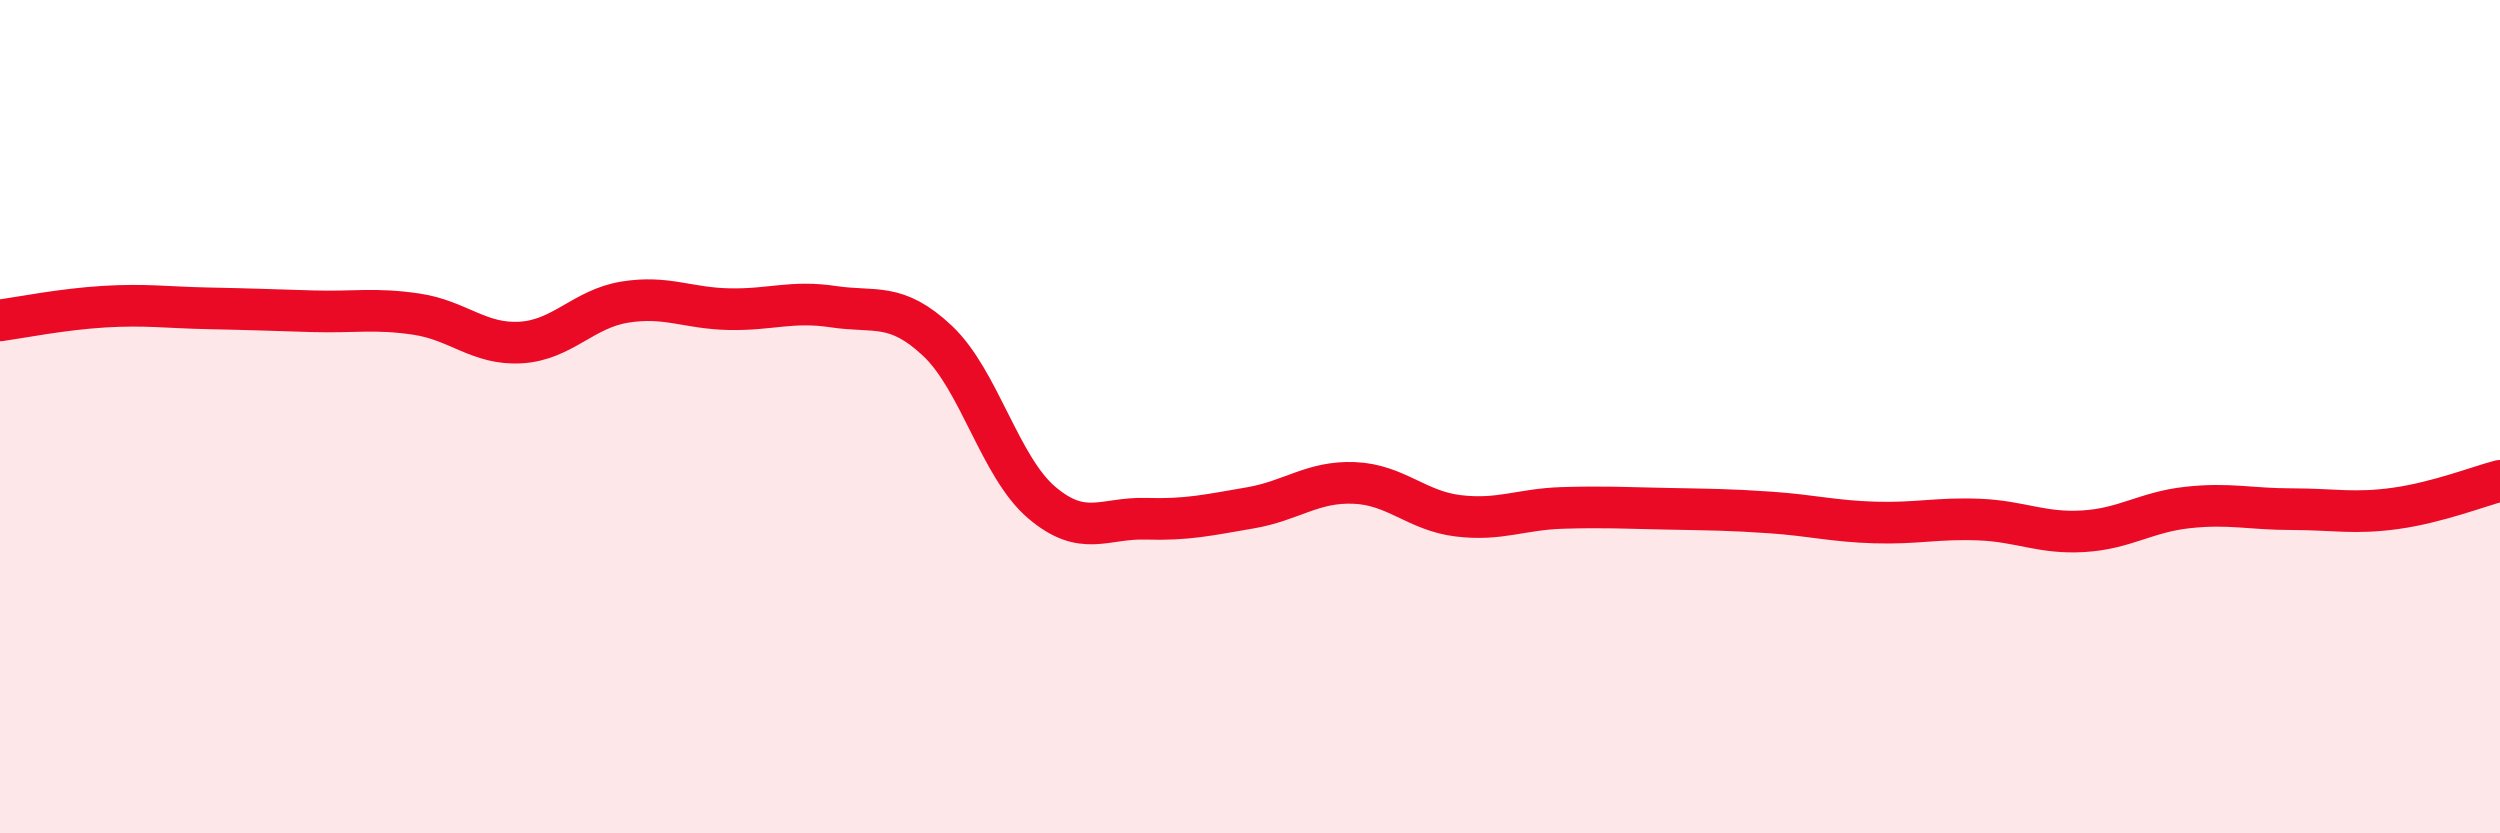
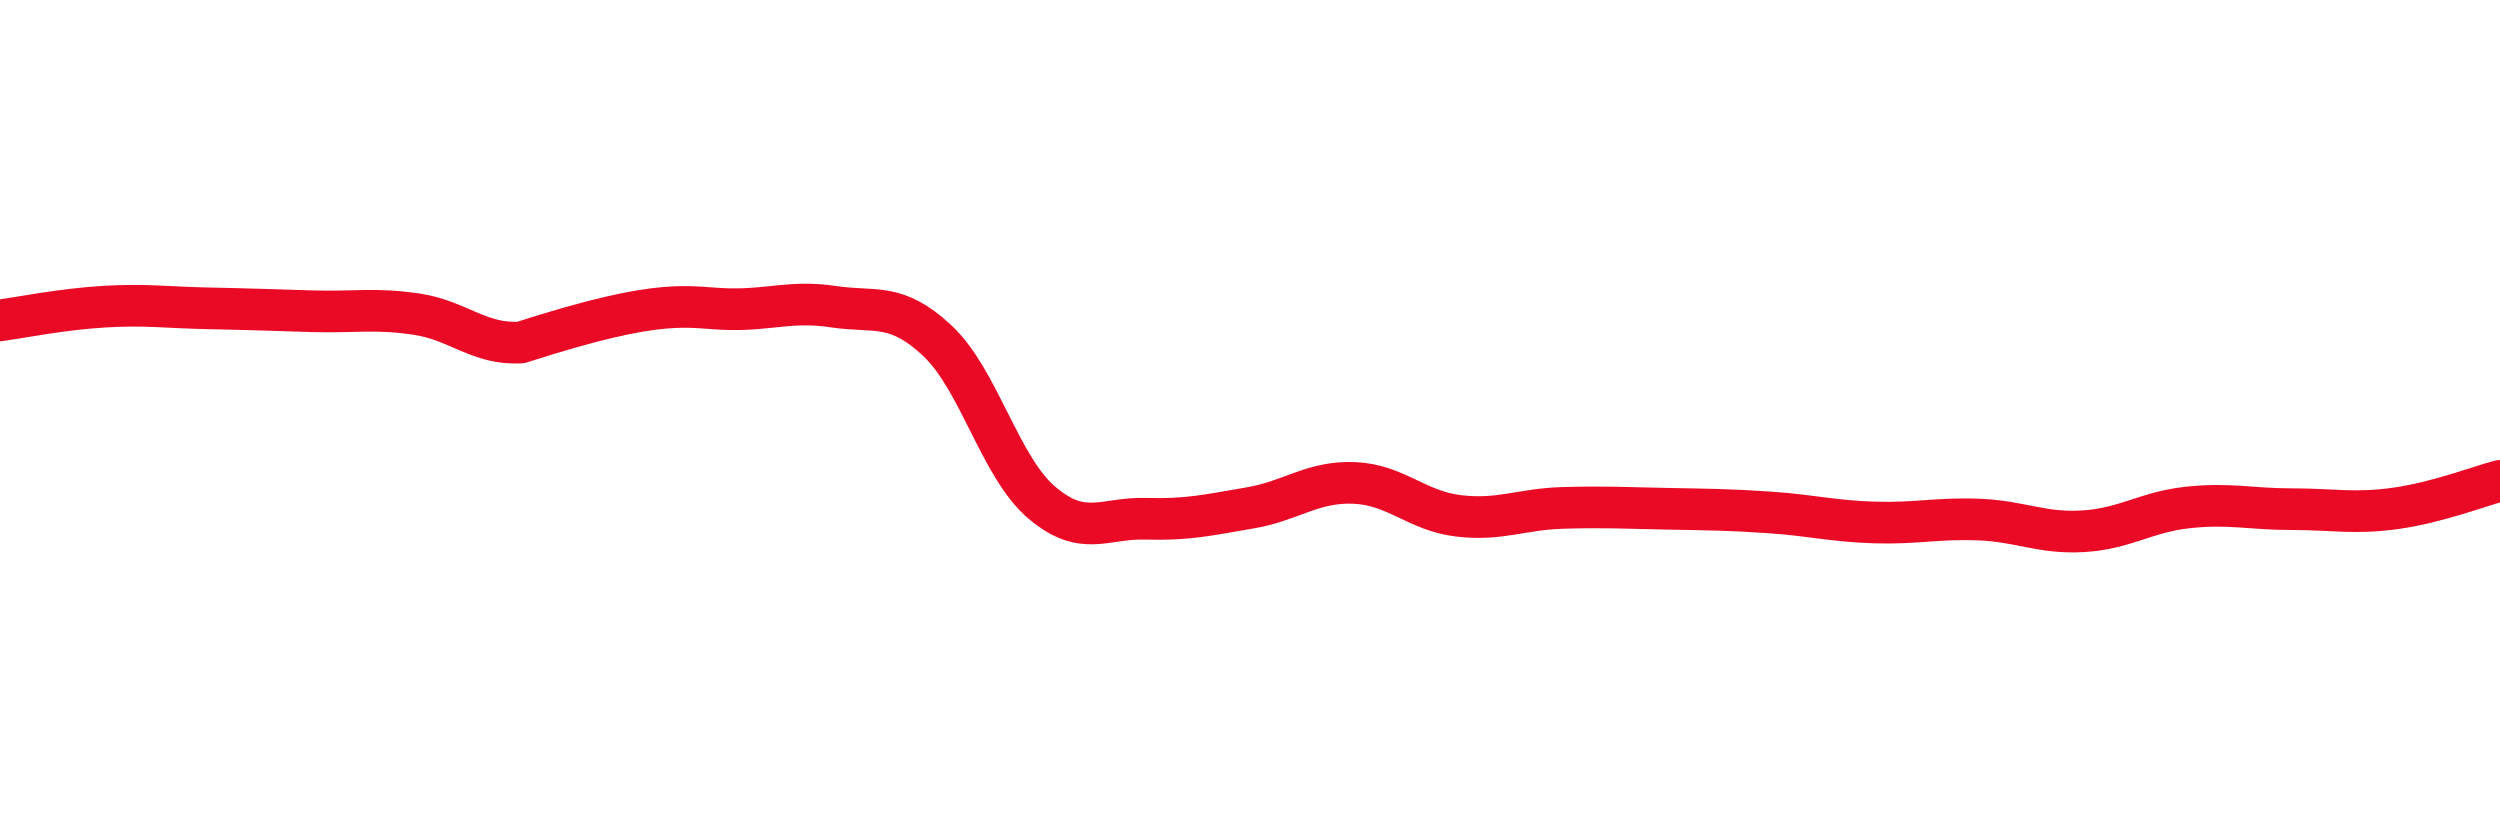
<svg xmlns="http://www.w3.org/2000/svg" width="60" height="20" viewBox="0 0 60 20">
-   <path d="M 0,7.69 C 0.5,7.62 1.5,7.42 2.5,7.36 C 3.5,7.3 4,7.38 5,7.4 C 6,7.42 6.5,7.44 7.5,7.47 C 8.5,7.5 9,7.39 10,7.54 C 11,7.69 11.5,8.28 12.5,8.22 C 13.5,8.16 14,7.41 15,7.25 C 16,7.09 16.5,7.4 17.5,7.42 C 18.5,7.44 19,7.21 20,7.36 C 21,7.51 21.5,7.24 22.5,8.18 C 23.5,9.12 24,11.21 25,12.06 C 26,12.91 26.5,12.42 27.5,12.45 C 28.5,12.48 29,12.36 30,12.19 C 31,12.02 31.5,11.55 32.5,11.59 C 33.5,11.63 34,12.26 35,12.38 C 36,12.5 36.5,12.22 37.5,12.19 C 38.5,12.16 39,12.19 40,12.21 C 41,12.23 41.5,12.23 42.5,12.3 C 43.5,12.37 44,12.51 45,12.54 C 46,12.57 46.5,12.43 47.5,12.47 C 48.5,12.51 49,12.81 50,12.75 C 51,12.69 51.5,12.29 52.5,12.18 C 53.5,12.07 54,12.22 55,12.22 C 56,12.22 56.5,12.34 57.5,12.2 C 58.5,12.06 59.5,11.67 60,11.54L60 20L0 20Z" fill="#EB0A25" opacity="0.1" stroke-linecap="round" stroke-linejoin="round" />
-   <path d="M 0,7.69 C 0.5,7.62 1.5,7.42 2.5,7.36 C 3.5,7.3 4,7.38 5,7.4 C 6,7.42 6.5,7.44 7.5,7.47 C 8.5,7.5 9,7.39 10,7.54 C 11,7.69 11.5,8.28 12.5,8.22 C 13.5,8.16 14,7.41 15,7.25 C 16,7.09 16.5,7.4 17.5,7.42 C 18.5,7.44 19,7.21 20,7.36 C 21,7.51 21.5,7.24 22.5,8.18 C 23.5,9.12 24,11.21 25,12.06 C 26,12.91 26.5,12.42 27.5,12.45 C 28.5,12.48 29,12.36 30,12.19 C 31,12.02 31.5,11.55 32.5,11.59 C 33.5,11.63 34,12.26 35,12.38 C 36,12.5 36.5,12.22 37.5,12.19 C 38.5,12.16 39,12.19 40,12.21 C 41,12.23 41.5,12.23 42.5,12.3 C 43.5,12.37 44,12.51 45,12.54 C 46,12.57 46.5,12.43 47.5,12.47 C 48.5,12.51 49,12.81 50,12.75 C 51,12.69 51.5,12.29 52.5,12.18 C 53.5,12.07 54,12.22 55,12.22 C 56,12.22 56.5,12.34 57.5,12.2 C 58.5,12.06 59.5,11.67 60,11.54" stroke="#EB0A25" stroke-width="1" fill="none" stroke-linecap="round" stroke-linejoin="round" />
+   <path d="M 0,7.69 C 0.5,7.62 1.5,7.42 2.5,7.36 C 3.5,7.3 4,7.38 5,7.4 C 6,7.42 6.5,7.44 7.5,7.47 C 8.5,7.5 9,7.39 10,7.54 C 11,7.69 11.5,8.28 12.5,8.22 C 16,7.09 16.5,7.4 17.5,7.42 C 18.5,7.44 19,7.21 20,7.36 C 21,7.51 21.5,7.24 22.5,8.18 C 23.5,9.12 24,11.21 25,12.06 C 26,12.91 26.5,12.42 27.5,12.45 C 28.5,12.48 29,12.36 30,12.19 C 31,12.02 31.5,11.55 32.5,11.59 C 33.5,11.63 34,12.26 35,12.38 C 36,12.5 36.5,12.22 37.5,12.19 C 38.5,12.16 39,12.19 40,12.21 C 41,12.23 41.5,12.23 42.5,12.3 C 43.5,12.37 44,12.51 45,12.54 C 46,12.57 46.5,12.43 47.5,12.47 C 48.5,12.51 49,12.81 50,12.75 C 51,12.69 51.5,12.29 52.5,12.18 C 53.5,12.07 54,12.22 55,12.22 C 56,12.22 56.5,12.34 57.5,12.2 C 58.5,12.06 59.5,11.67 60,11.54" stroke="#EB0A25" stroke-width="1" fill="none" stroke-linecap="round" stroke-linejoin="round" />
</svg>